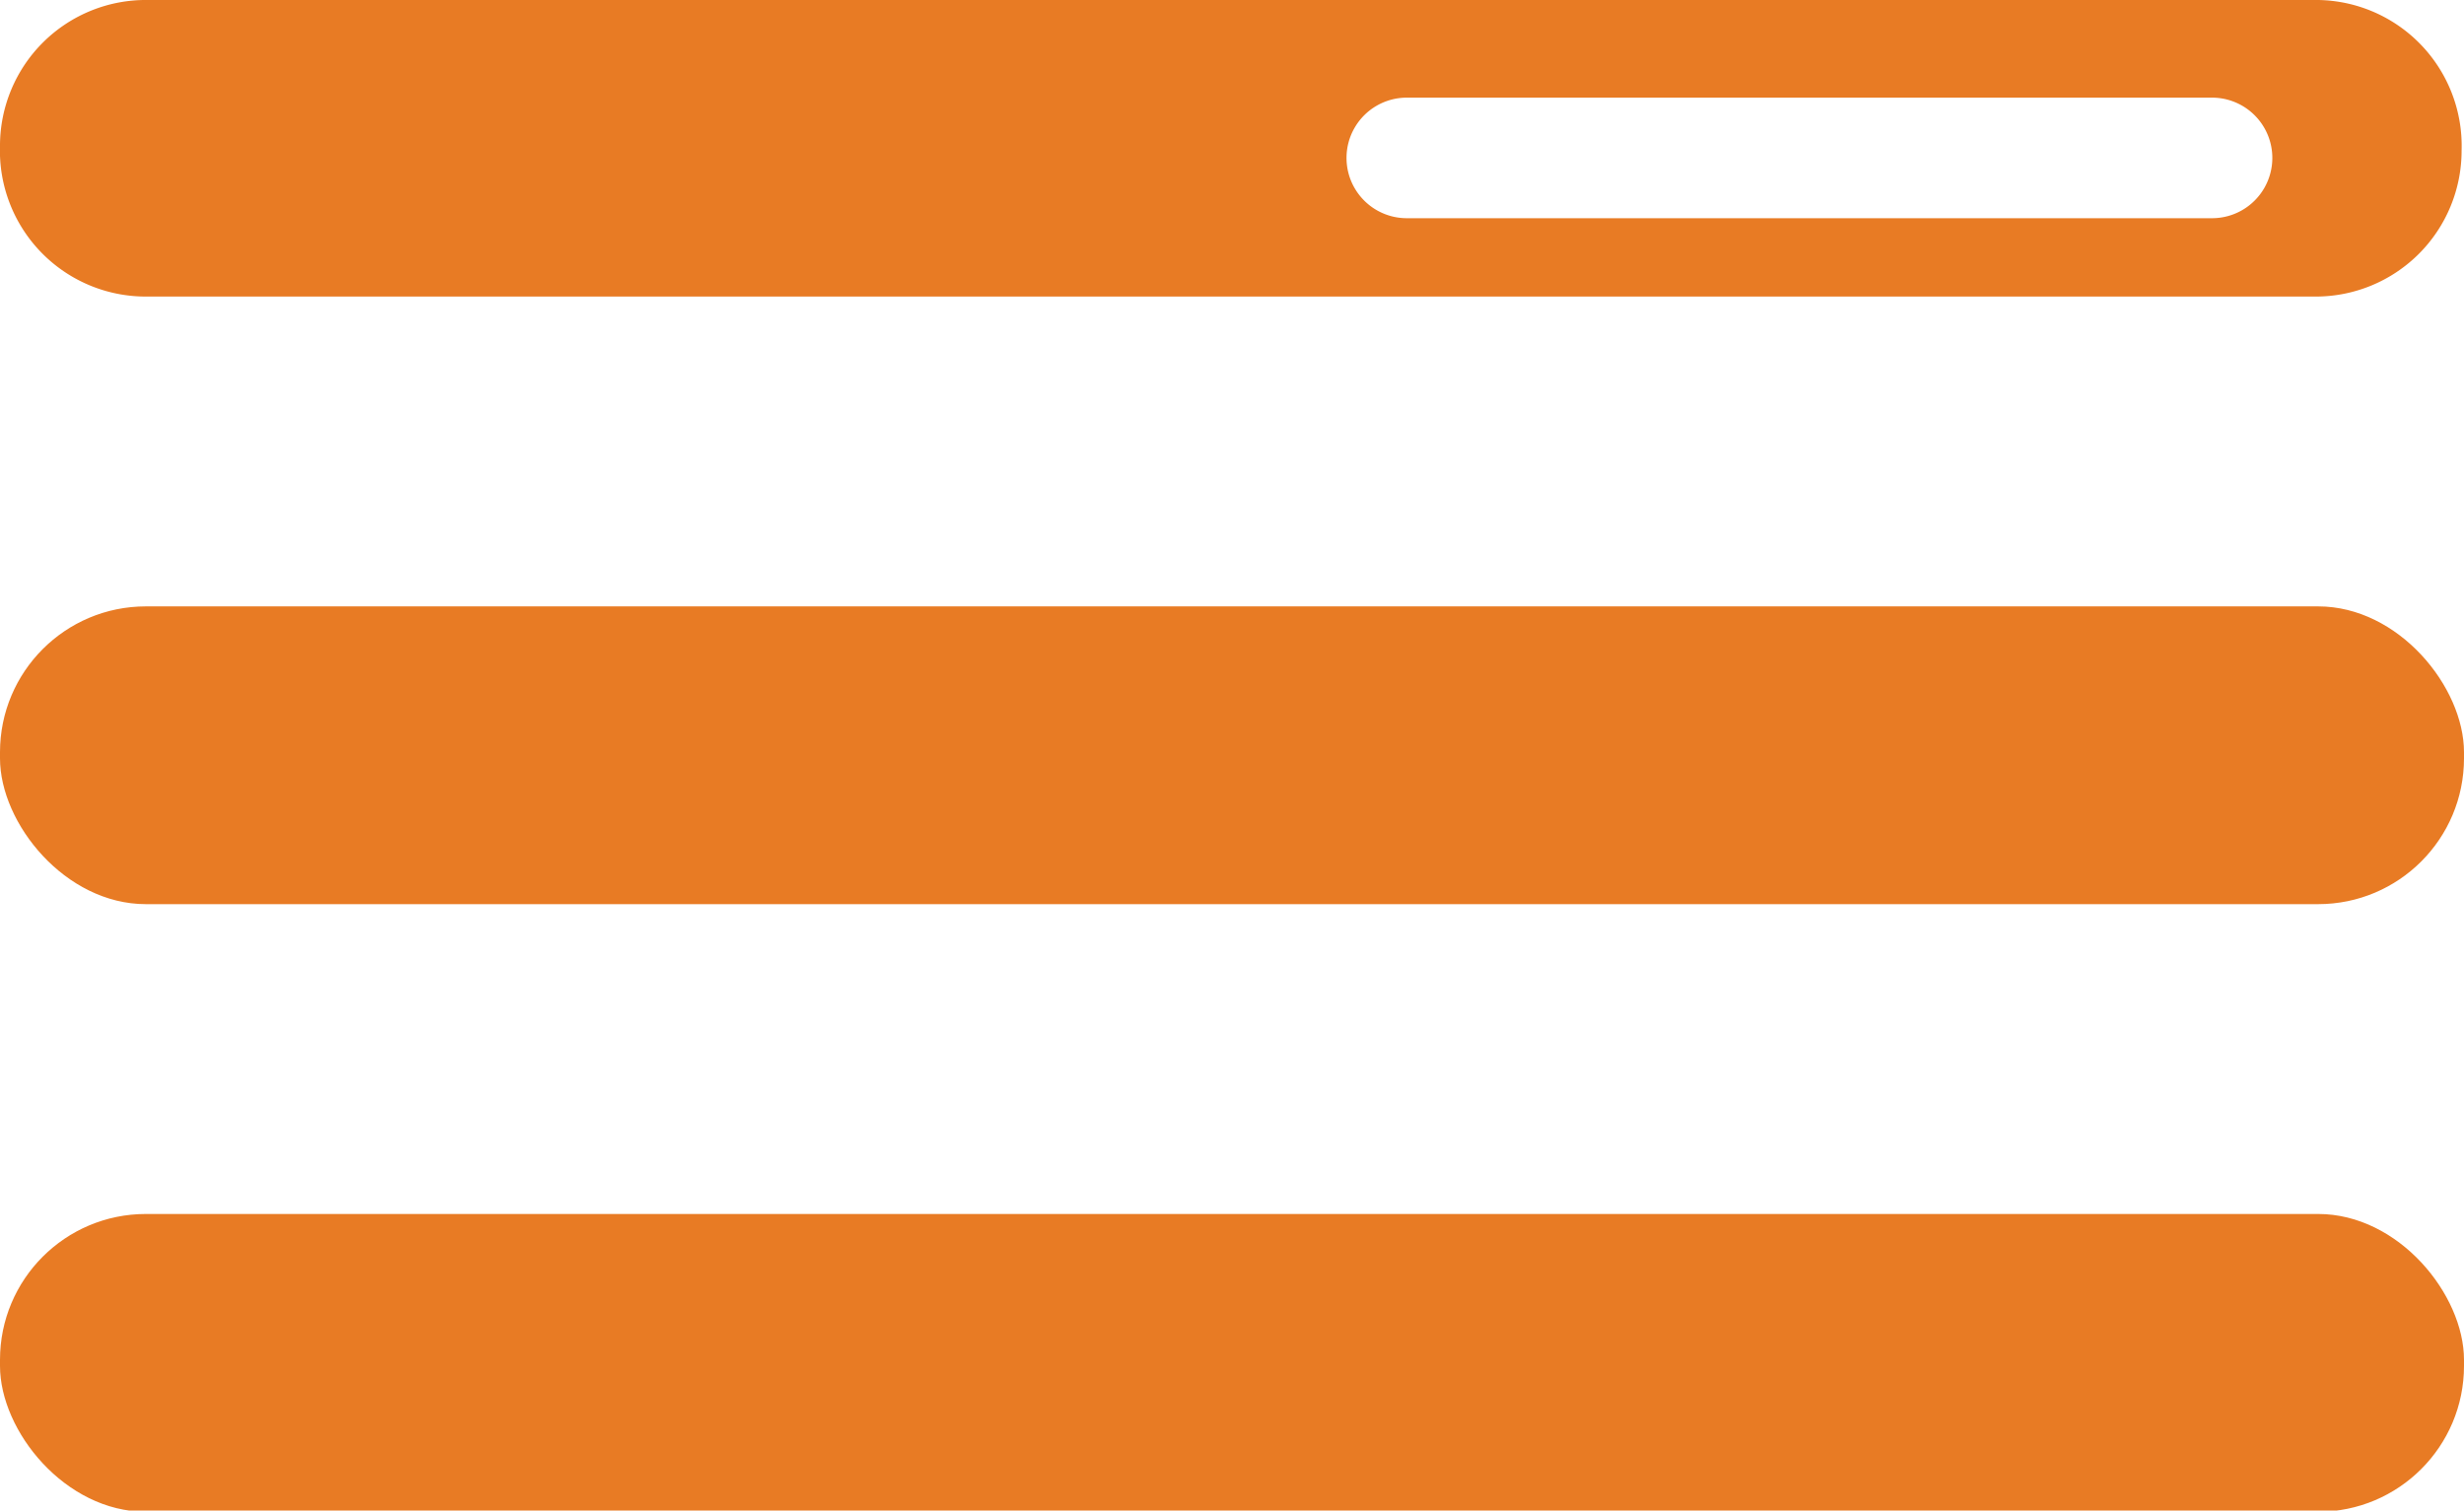
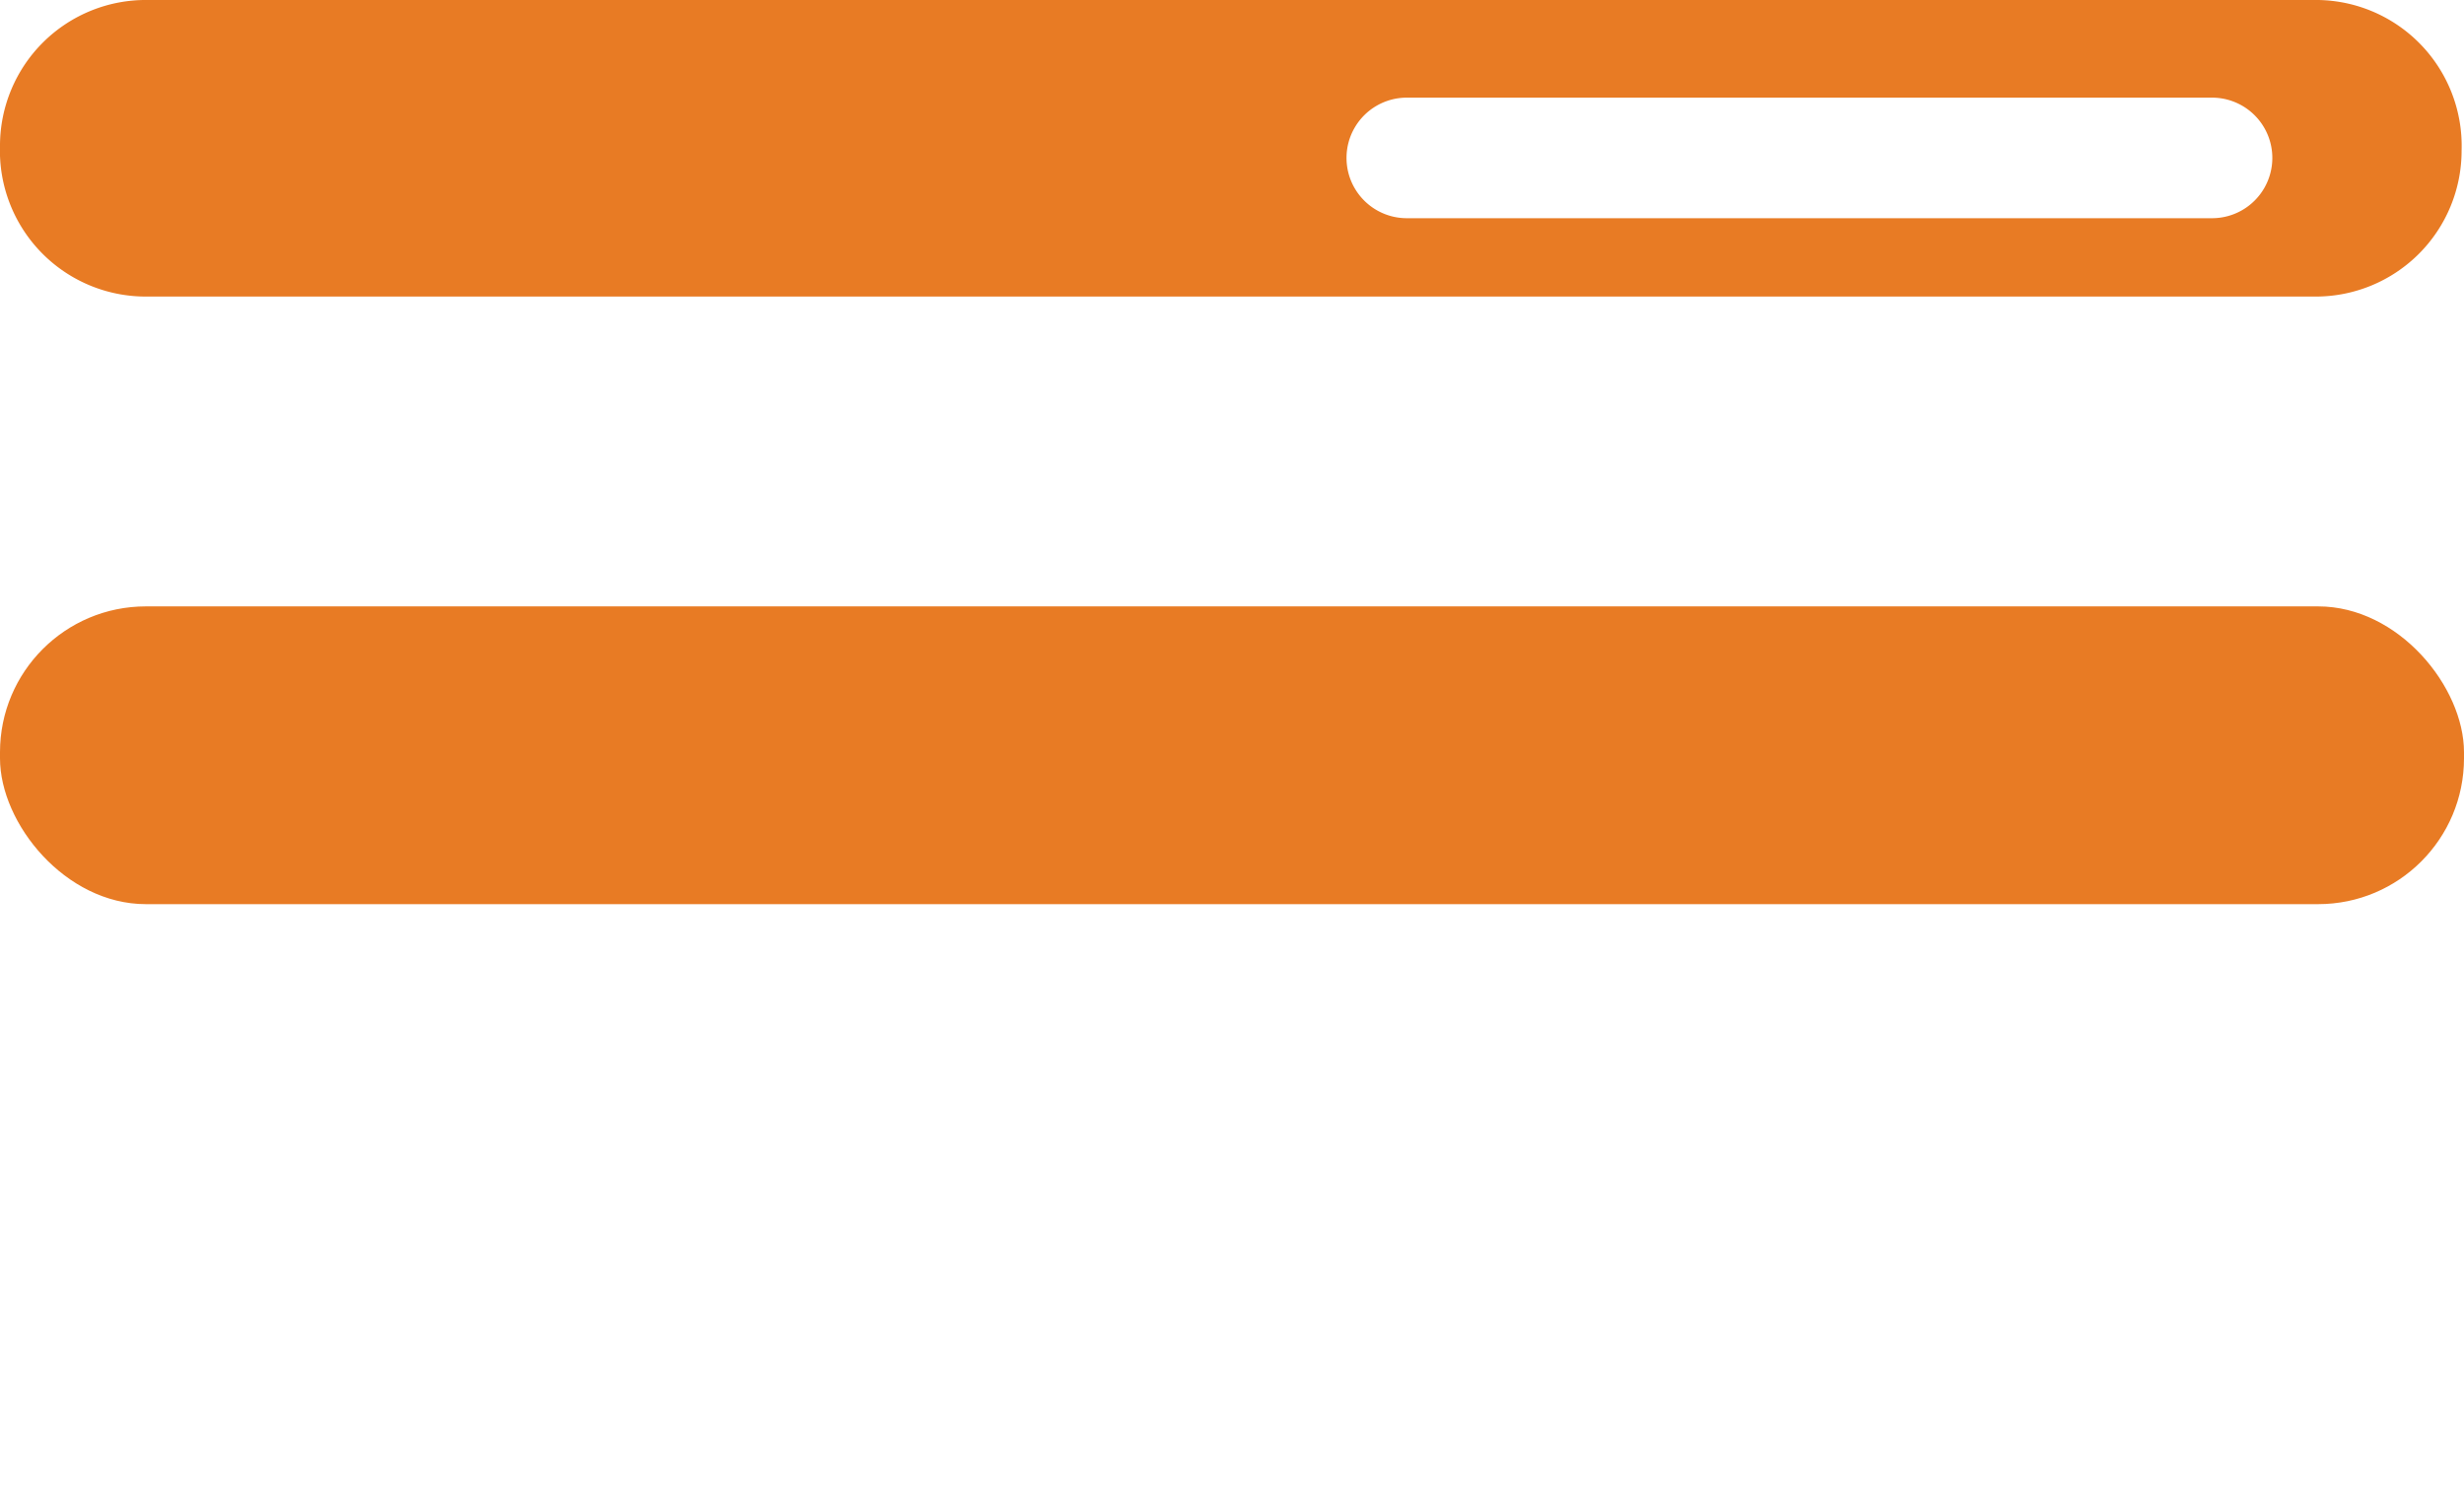
<svg xmlns="http://www.w3.org/2000/svg" id="Calque_1" data-name="Calque 1" viewBox="0 0 20.44 12.53">
  <title>Plan de travail 194</title>
  <g>
    <rect y="5.03" width="20.44" height="2.47" rx="1.21" ry="1.21" fill="#e87b24" />
-     <rect y="10.07" width="20.44" height="2.47" rx="1.21" ry="1.21" fill="#e87b24" />
  </g>
  <path d="M19.23,0h-18A1.21,1.21,0,0,0,0,1.21v0A1.21,1.21,0,0,0,1.21,2.46h18a1.21,1.21,0,0,0,1.21-1.21v0A1.21,1.21,0,0,0,19.23,0Zm-.88,1.81H11.67a.48.48,0,1,1,0-1h6.68a.48.48,0,1,1,0,1Z" fill="#e87b24" />
</svg>